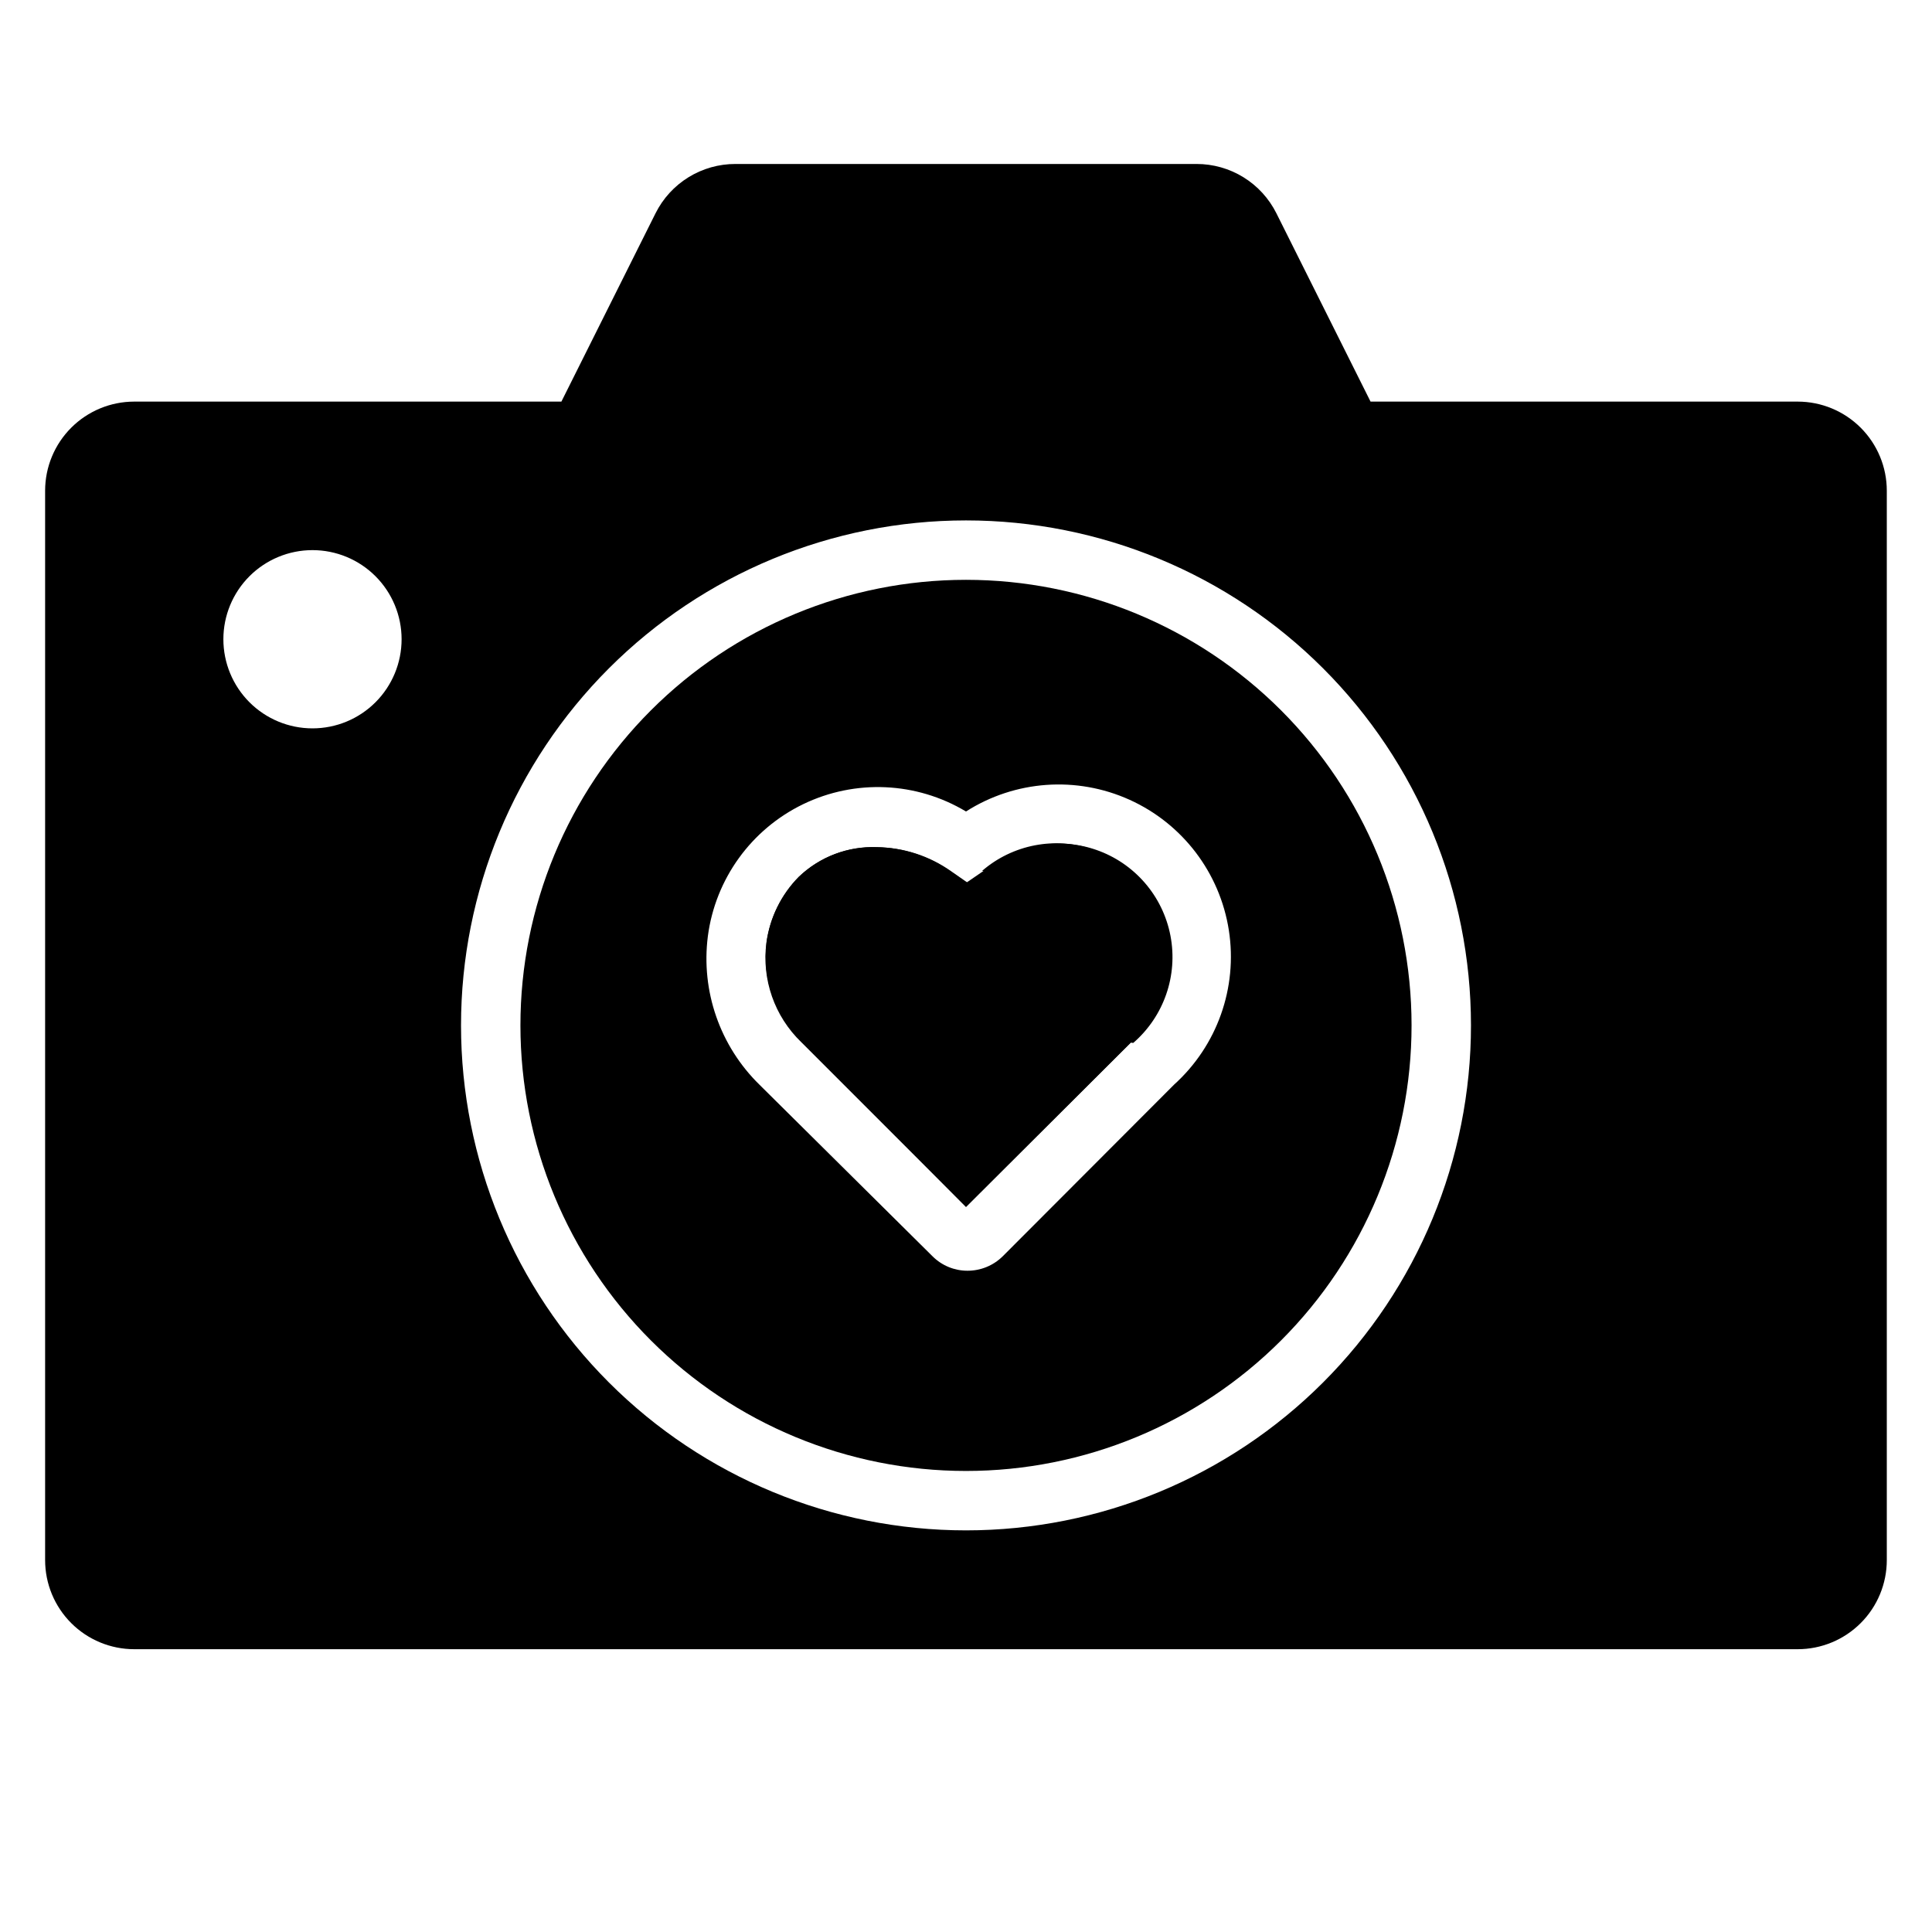
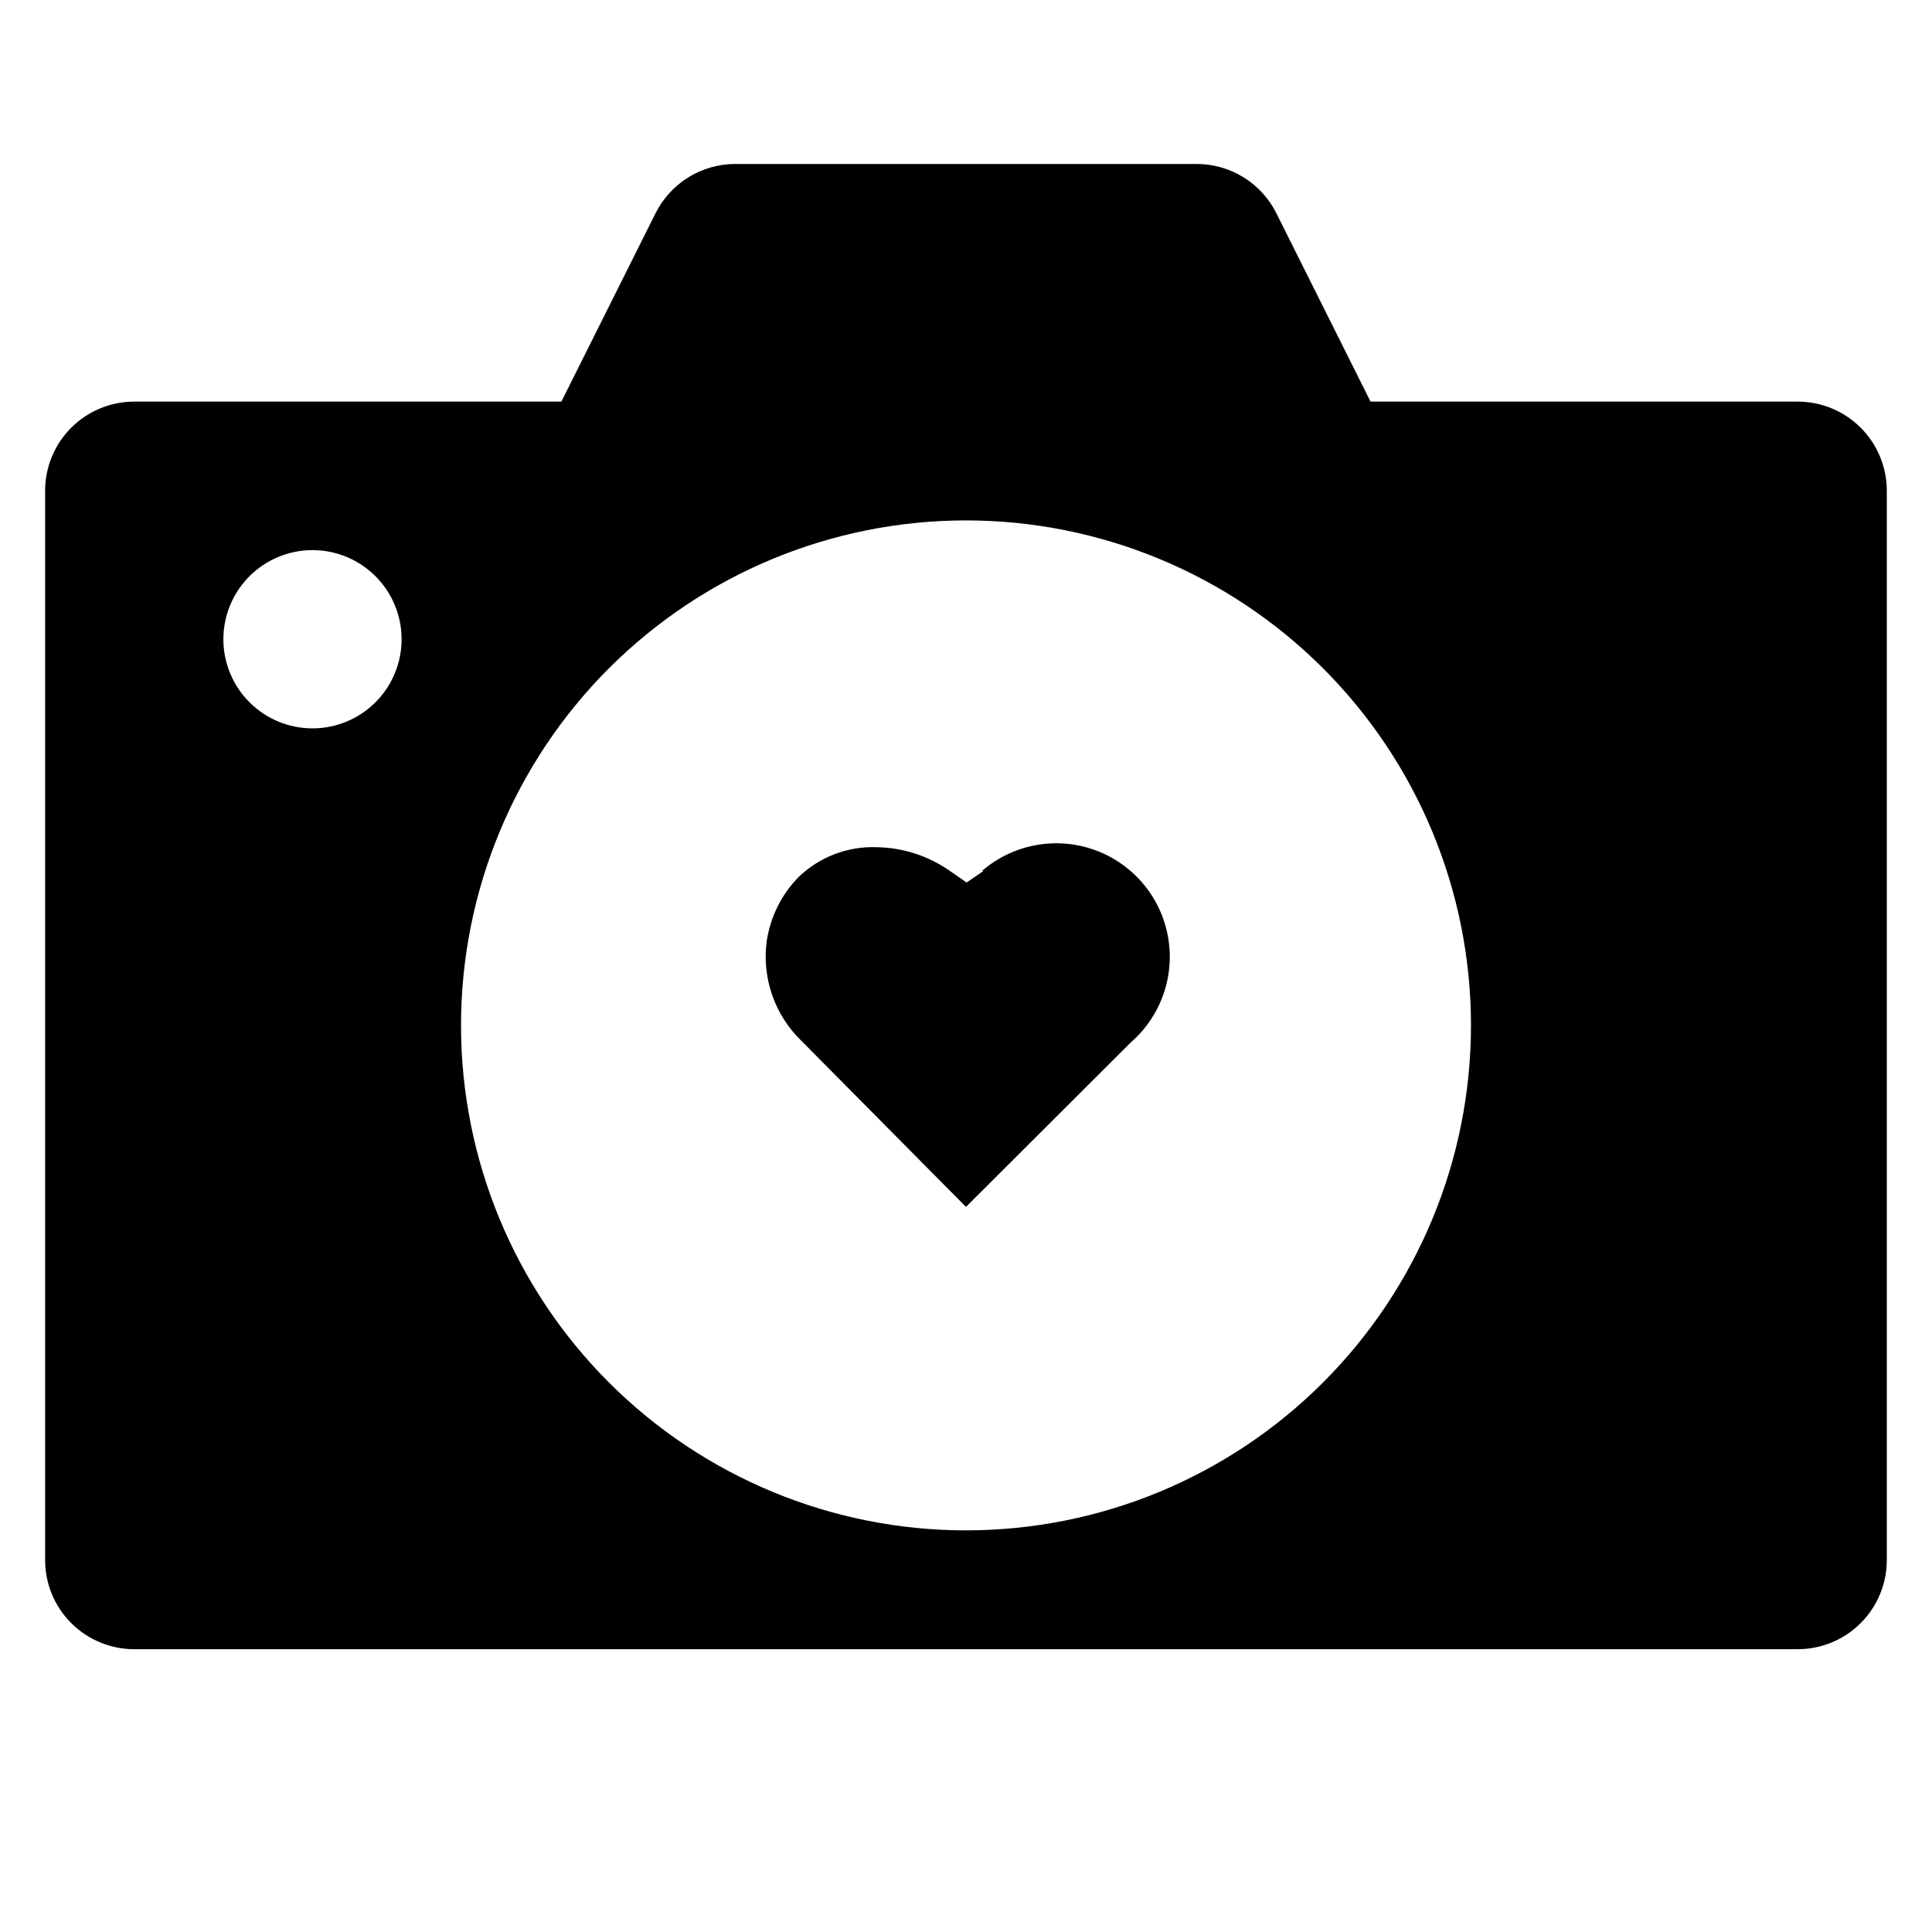
<svg xmlns="http://www.w3.org/2000/svg" fill="#000000" width="800px" height="800px" version="1.1" viewBox="144 144 512 512">
  <g>
    <path d="m404.64 374.81-4.488 3.07-4.41-3.07c-5.68-3.984-12.426-6.176-19.363-6.297-7.684-0.293-15.156 2.547-20.703 7.871-4.594 4.668-7.57 10.68-8.504 17.16-1.258 9.727 2.156 19.477 9.211 26.293l43.613 44.004 43.609-43.531c8.129-7.031 11.887-17.863 9.863-28.418-2.027-10.555-9.527-19.227-19.68-22.75-10.152-3.523-21.414-1.363-29.543 5.668z" />
-     <path d="m400 297.66c-31.316 0-61.352 12.438-83.496 34.582-22.145 22.145-34.586 52.18-34.586 83.496 0 31.316 12.441 61.352 34.586 83.496 22.145 22.145 52.18 34.586 83.496 34.586s61.348-12.441 83.492-34.586c22.145-22.145 34.586-52.18 34.586-83.496 0-31.316-12.441-61.352-34.586-83.496-22.145-22.145-52.176-34.582-83.492-34.582zm55.105 133.82-45.422 45.5h-0.004c-2.481 2.43-5.816 3.785-9.289 3.777-3.445 0.004-6.758-1.352-9.207-3.777l-45.895-45.5c-10.484-10.25-15.555-24.82-13.699-39.363 1.984-15.184 11.488-28.344 25.273-35.008 13.789-6.664 30.004-5.934 43.137 1.945 12.996-8.285 29.297-9.457 43.344-3.109 14.051 6.348 23.945 19.355 26.316 34.586 2.371 15.23-3.106 30.633-14.559 40.949z" />
    <path d="m620.41 250.43h-113.2l-24.953-49.91c-1.965-3.93-4.988-7.238-8.727-9.547-3.742-2.309-8.055-3.527-12.449-3.519h-122.18c-4.394-0.008-8.707 1.211-12.445 3.519-3.742 2.309-6.766 5.617-8.73 9.547l-24.953 49.91h-113.2c-6.262 0-12.27 2.488-16.699 6.918-4.43 4.43-6.918 10.434-6.918 16.699v283.39c0 6.266 2.488 12.273 6.918 16.699 4.43 4.43 10.438 6.918 16.699 6.918h440.83c6.266 0 12.27-2.488 16.699-6.918 4.43-4.426 6.918-10.434 6.918-16.699v-283.39c0-6.266-2.488-12.27-6.918-16.699-4.43-4.43-10.434-6.918-16.699-6.918zm-393.6 86.594c-6.262 0-12.27-2.488-16.699-6.918-4.426-4.43-6.914-10.438-6.914-16.699s2.488-12.27 6.914-16.699c4.43-4.43 10.438-6.918 16.699-6.918 6.266 0 12.273 2.488 16.699 6.918 4.43 4.43 6.918 10.438 6.918 16.699s-2.488 12.27-6.918 16.699c-4.426 4.43-10.434 6.918-16.699 6.918zm173.19 212.54c-35.492 0-69.531-14.098-94.629-39.195s-39.195-59.137-39.195-94.629c0-35.492 14.098-69.531 39.195-94.629 25.098-25.098 59.137-39.195 94.629-39.195s69.531 14.098 94.625 39.195c25.098 25.098 39.199 59.137 39.199 94.629 0 35.492-14.102 69.531-39.199 94.629-25.094 25.098-59.133 39.195-94.625 39.195z" />
-     <path d="m443.69 420.31-43.688 43.531-43.691-43.691v0.004c-7.055-6.816-10.469-16.566-9.211-26.293 0.891-6.602 3.902-12.738 8.582-17.477 5.547-5.324 13.02-8.164 20.703-7.871 7.055 0.078 13.918 2.305 19.68 6.375l4.41 3.07 4.488-3.07h-0.004c8.129-7.031 19.391-9.191 29.543-5.668s17.656 12.195 19.68 22.75c2.027 10.555-1.734 21.387-9.863 28.418z" />
  </g>
</svg>